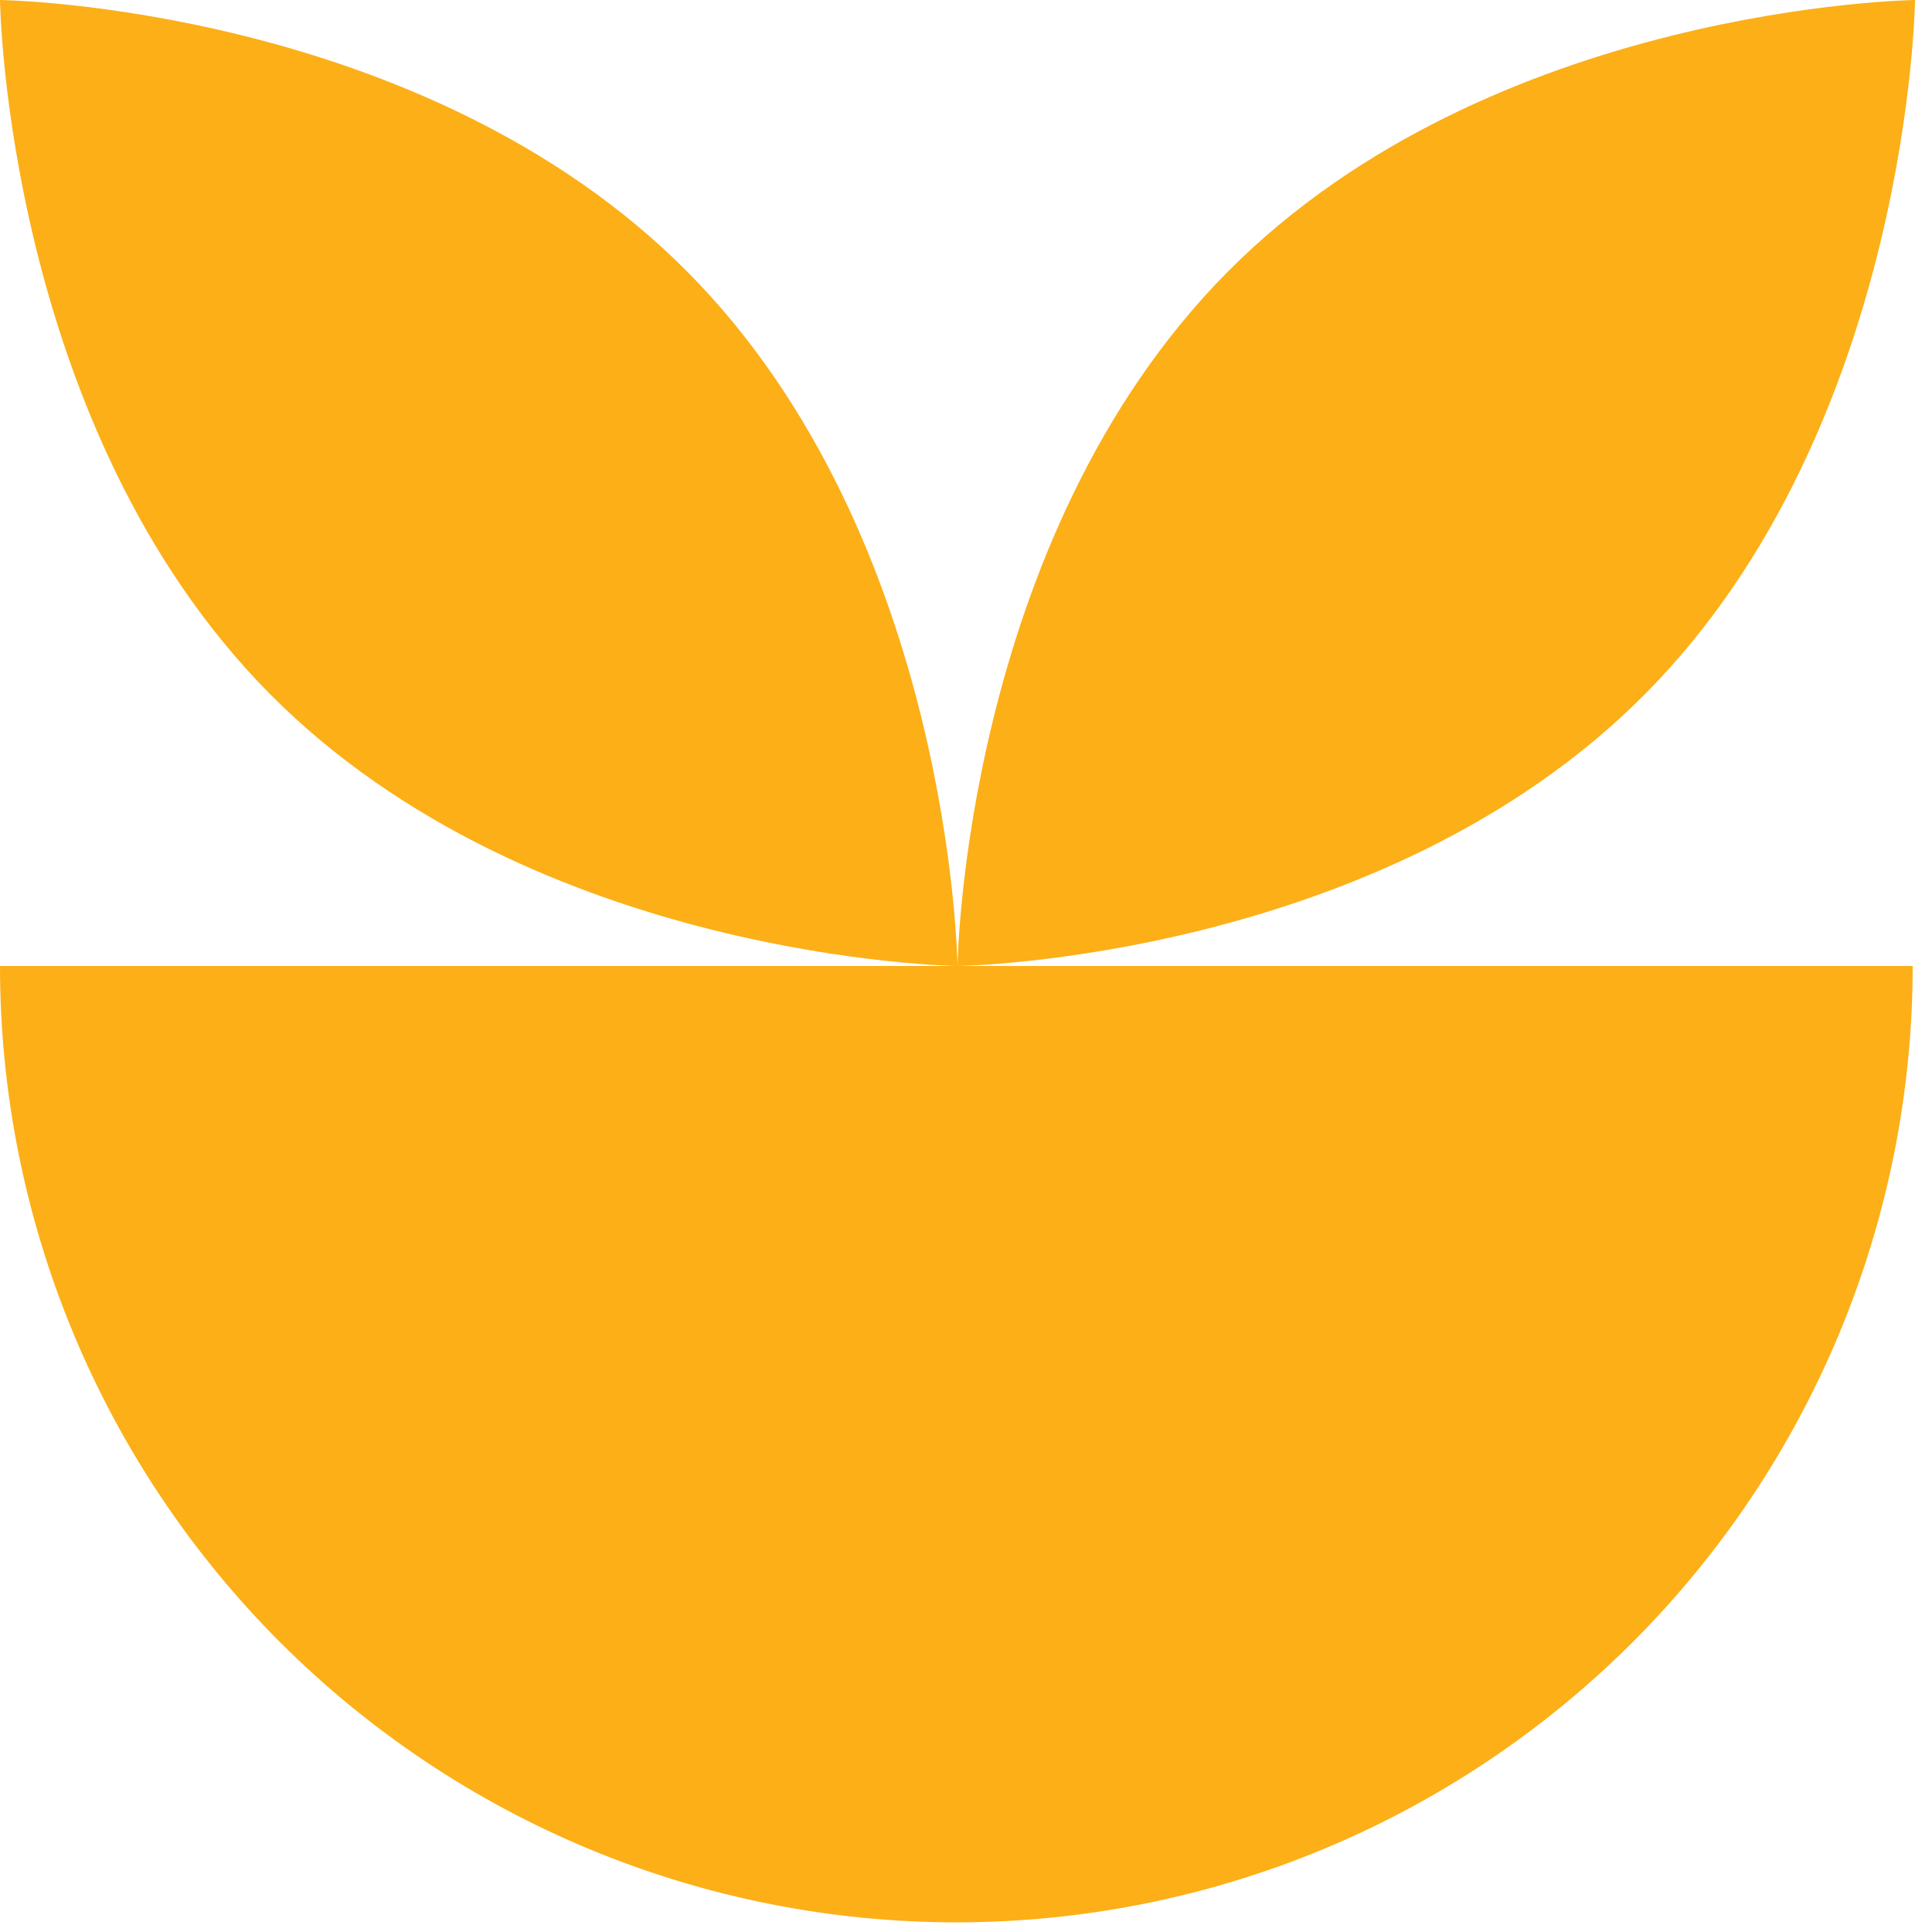
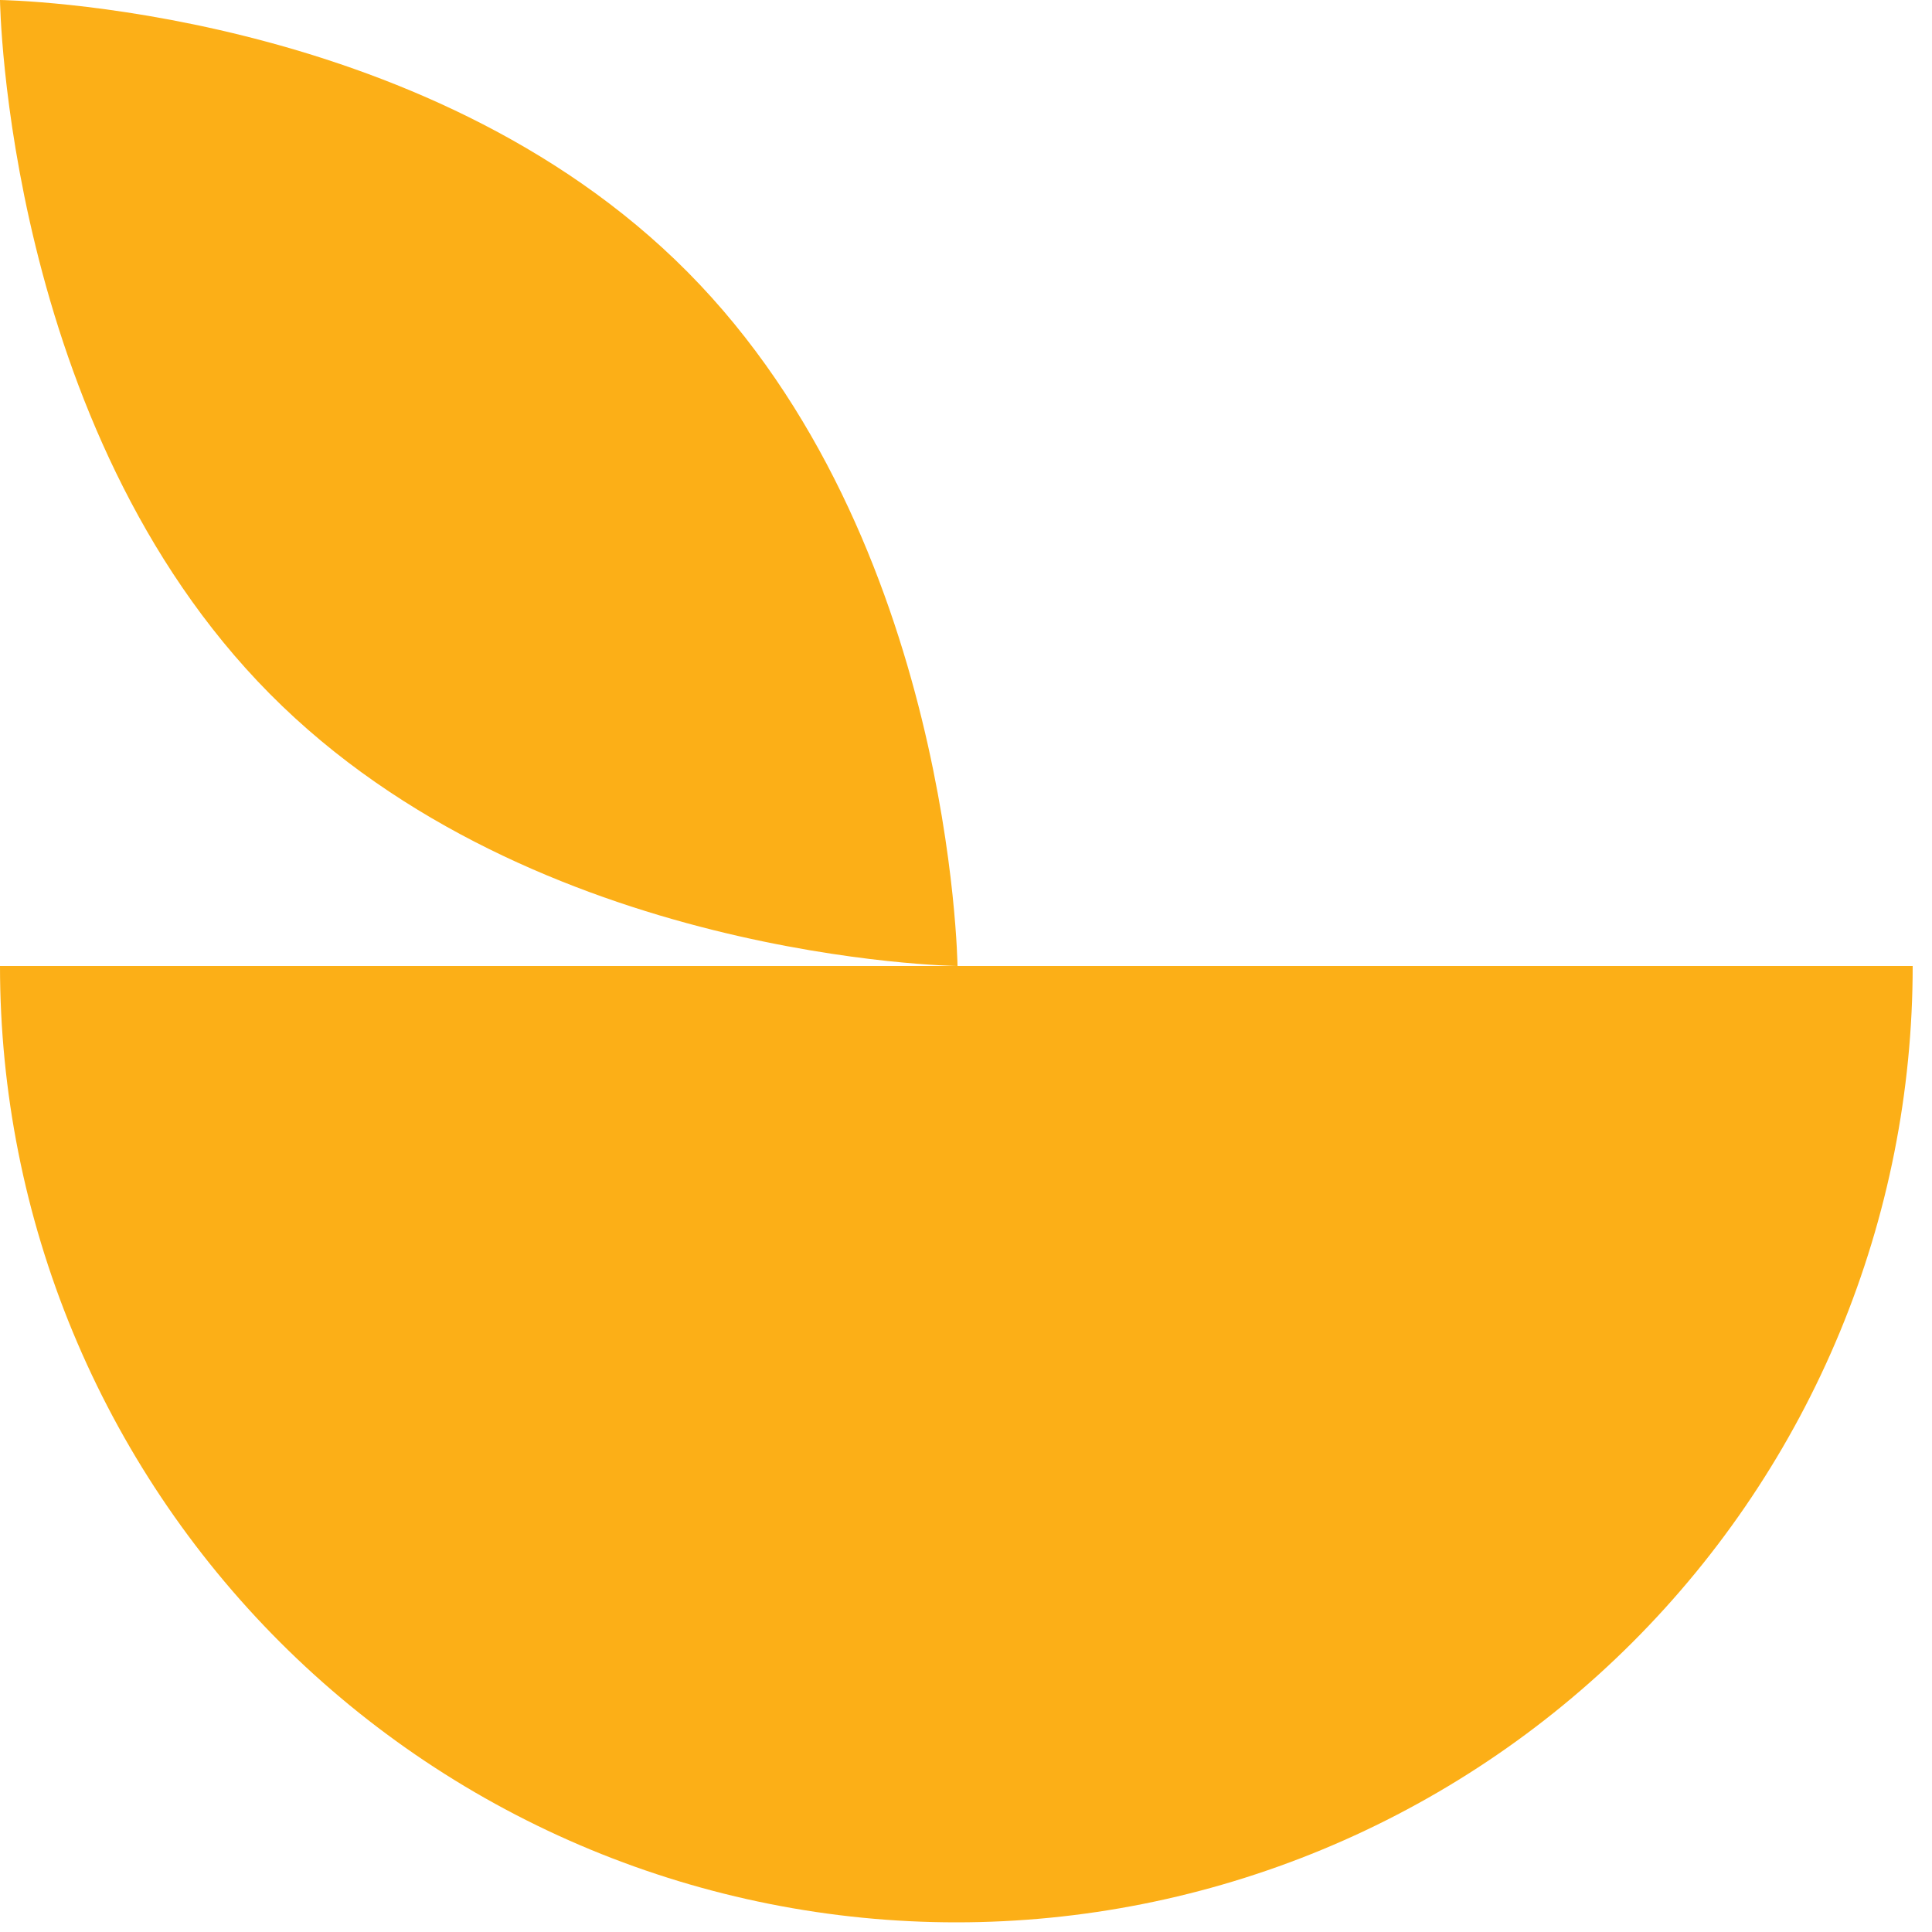
<svg xmlns="http://www.w3.org/2000/svg" width="100" height="100" viewBox="0 0 100 100" fill="none">
  <path d="M4.32743e-06 50C3.75914e-06 56.5 1.28 62.937 3.768 68.943C6.256 74.948 9.902 80.405 14.498 85.002C19.095 89.598 24.552 93.244 30.557 95.732C36.563 98.22 43 99.5 49.5 99.5C56 99.5 62.437 98.22 68.443 95.732C74.448 93.244 79.905 89.598 84.502 85.002C89.098 80.405 92.744 74.948 95.232 68.943C97.72 62.937 99 56.5 99 50L4.32743e-06 50Z" fill="#FCAF17" />
  <path d="M35.598 14.087C49.284 27.894 49.561 50 49.561 50C49.561 50 27.65 49.72 13.964 35.913C0.278 22.106 5.96244e-07 0 5.96244e-07 0C5.96244e-07 0 21.912 0.28 35.598 14.087Z" fill="#FCAF17" />
-   <path d="M85.159 35.913C71.473 49.72 49.561 50 49.561 50C49.561 50 49.839 27.894 63.525 14.087C77.211 0.28 99.123 1.18203e-06 99.123 1.18203e-06C99.123 1.18203e-06 98.845 22.106 85.159 35.913Z" fill="#FCAF17" />
</svg>